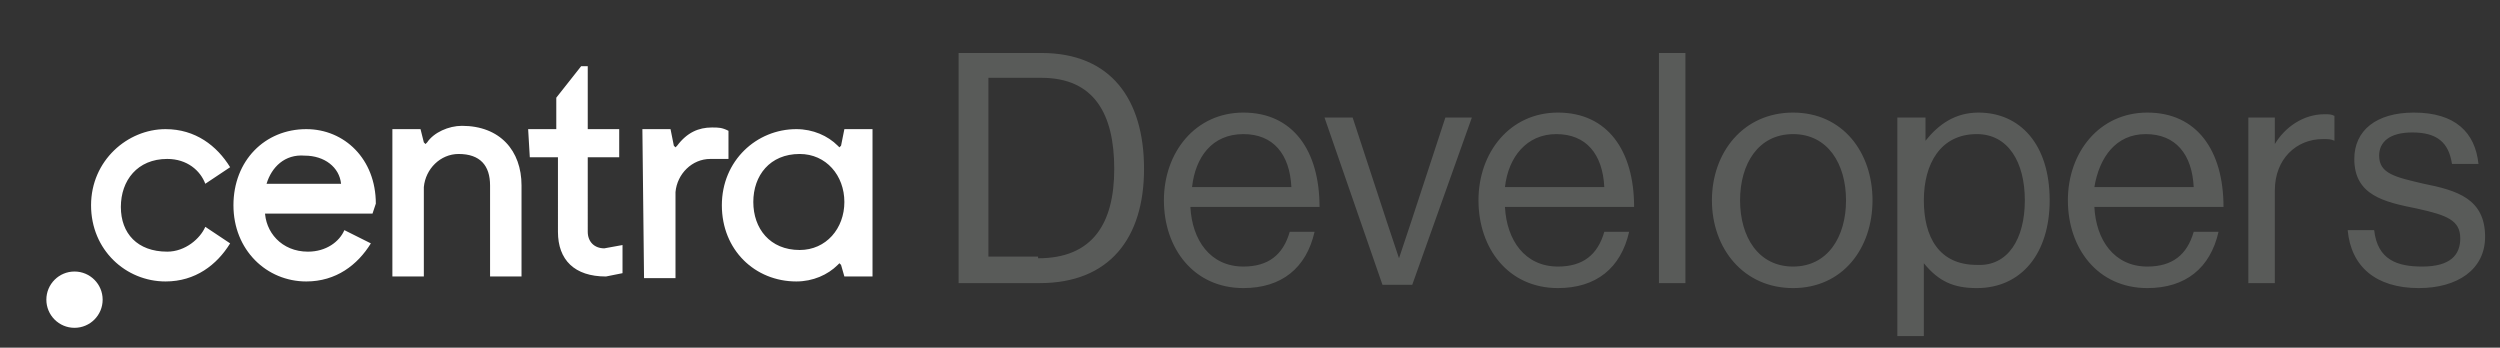
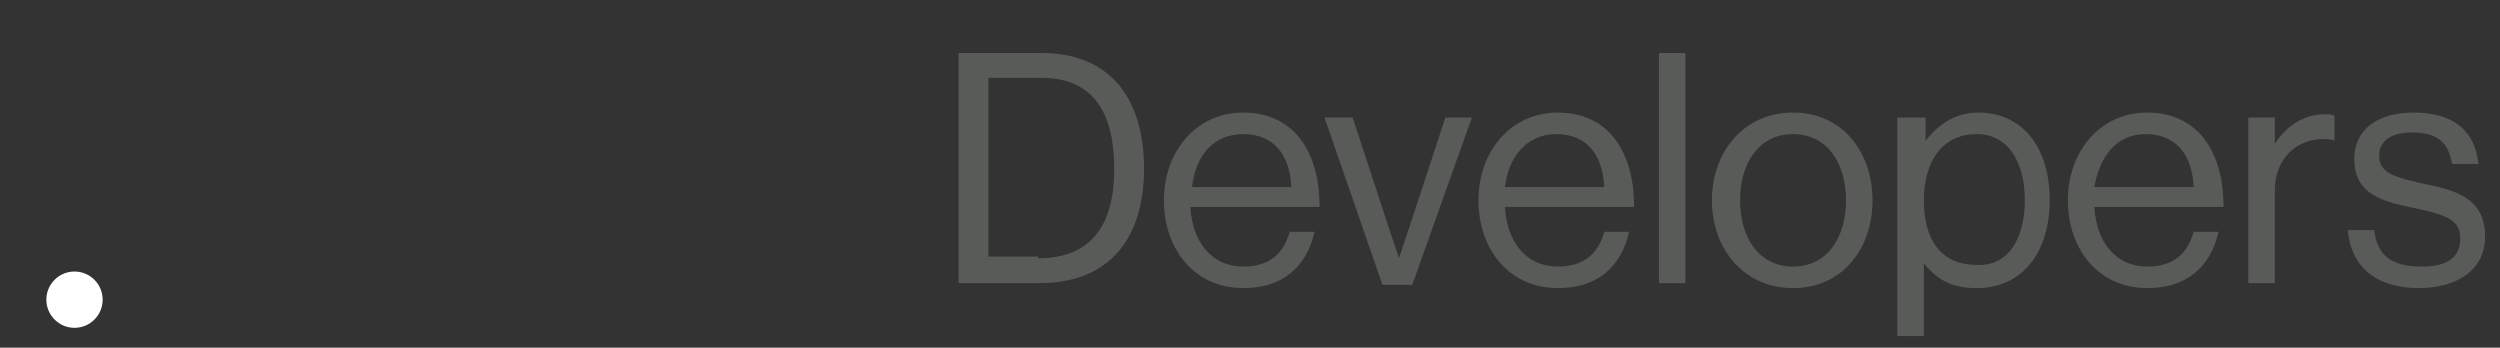
<svg xmlns="http://www.w3.org/2000/svg" version="1.1" id="Layer_1" x="0" y="0" viewBox="0 0 151 21" xml:space="preserve">
  <rect x="0" y="0" width="151" height="21" fill="#333333" stroke="none" />
  <style>.st0{fill:#fff}.st1{fill:#595b59}</style>
  <circle class="st0" cx="4.5" cy="18.1" r="1.7" />
-   <path class="st0" d="M10.1 15.2c1.1 0 2-.8 2.3-1.5l1.5 1C13.1 16 11.8 17 10 17c-2.4 0-4.5-1.9-4.5-4.6 0-2.7 2.2-4.6 4.5-4.6 1.8 0 3.1 1 3.9 2.3l-1.5 1c-.3-.8-1.1-1.5-2.3-1.5-1.8 0-2.8 1.3-2.8 2.9s1 2.7 2.8 2.7zM16 12.7c0 1.3 1 2.5 2.6 2.5 1.1 0 1.9-.6 2.2-1.3l1.6.8c-.8 1.3-2.1 2.3-3.9 2.3-2.4 0-4.4-1.9-4.4-4.6 0-2.7 1.9-4.6 4.4-4.6 2.3 0 4.2 1.8 4.2 4.5l-.2.6H16zm.1-1.6h4.5c-.1-1-1-1.7-2.2-1.7-1.2-.1-2 .7-2.3 1.7zM23.7 7.8h1.7l.2.8.1.1.1-.1c.4-.6 1.3-1 2.1-1 2.3 0 3.6 1.5 3.6 3.6v5.5h-1.9v-5.5c0-1.2-.6-1.9-1.9-1.9-1.1 0-2 .9-2.1 2v5.4h-1.9V7.8zM31.9 7.8h1.7V5.9L35.1 4h.4v3.8h1.9v1.7h-1.9V14c0 .6.4 1 1 1l1.1-.2v1.7l-1 .2c-1.9 0-2.9-1-2.9-2.7V9.5H32l-.1-1.7zM38.8 7.8h1.7l.2 1 .1.1.1-.1c.6-.8 1.3-1.1 2.1-1.1.4 0 .6 0 1 .2v1.7h-1.1c-1.1 0-2 .9-2.1 2v5.2h-1.9l-.1-9zM52.7 16.7H51l-.2-.7-.1-.1-.1.1c-.6.6-1.5 1-2.5 1-2.5 0-4.5-1.9-4.5-4.6 0-2.7 2.1-4.6 4.5-4.6 1 0 1.9.4 2.5 1l.1.1.1-.1.2-1h1.7v8.9zm-4.4-7.4c-1.8 0-2.8 1.3-2.8 2.9s1 2.9 2.8 2.9c1.6 0 2.7-1.3 2.7-2.9 0-1.6-1.1-2.9-2.7-2.9z" />
  <g>
    <path class="st1" d="M57.8 3.2h5.1c4.2 0 6.2 2.8 6.2 7s-2.1 6.9-6.3 6.9h-4.9V3.2zm4.9 12.4c3.3 0 4.6-2.1 4.6-5.4 0-3.3-1.2-5.5-4.4-5.5h-3.2v10.8h3zM70.3 12.1c0-2.9 1.9-5.3 4.8-5.3 3 0 4.6 2.3 4.6 5.7h-7.8c.1 2 1.2 3.6 3.2 3.6 1.5 0 2.4-.7 2.8-2.1h1.5c-.5 2.2-2 3.4-4.3 3.4-3 0-4.8-2.4-4.8-5.3zm1.7-.8h6c-.1-2-1.1-3.2-2.9-3.2-1.9 0-2.9 1.4-3.1 3.2zM80 7.1h1.7l2.1 6.4.7 2.1.7-2.1 2.1-6.4h1.6l-3.6 10.1h-1.8L80 7.1zM89.3 12.1c0-2.9 1.9-5.3 4.8-5.3 3 0 4.6 2.3 4.6 5.7h-7.8c.1 2 1.2 3.6 3.2 3.6 1.5 0 2.4-.7 2.8-2.1h1.5c-.5 2.2-2 3.4-4.3 3.4-3 0-4.8-2.4-4.8-5.3zm1.6-.8h6c-.1-2-1.1-3.2-2.9-3.2-1.8 0-2.9 1.4-3.1 3.2zM100.2 3.2h1.6v13.9h-1.6V3.2zM103.4 12.1c0-2.9 1.9-5.3 4.9-5.3 3 0 4.8 2.4 4.8 5.3s-1.8 5.3-4.8 5.3-4.9-2.4-4.9-5.3zm8.1 0c0-2.2-1.1-4-3.2-4s-3.2 1.8-3.2 4 1.1 4 3.2 4 3.2-1.8 3.2-4zM114.7 7.1h1.6v1.4c.8-1 1.8-1.7 3.2-1.7 2.5 0 4.3 1.9 4.3 5.3 0 3.2-1.7 5.3-4.4 5.3-1.4 0-2.3-.4-3.2-1.5v4.4h-1.6V7.1zm7.6 5c0-2.3-1-4-2.9-4-2.2 0-3.2 1.8-3.2 4s.9 3.9 3.2 3.9c1.9.1 2.9-1.6 2.9-3.9zM124.9 12.1c0-2.9 1.9-5.3 4.8-5.3 3 0 4.6 2.3 4.6 5.7h-7.8c.1 2 1.2 3.6 3.2 3.6 1.5 0 2.4-.7 2.8-2.1h1.5c-.5 2.2-2 3.4-4.3 3.4-3 0-4.8-2.4-4.8-5.3zm1.6-.8h6c-.1-2-1.1-3.2-2.9-3.2-1.8 0-2.8 1.4-3.1 3.2zM137.4 8.7c.6-1 1.7-1.8 3-1.8.3 0 .4 0 .6.1v1.5c-.2-.1-.4-.1-.7-.1-1.6 0-2.9 1.2-2.9 3.1v5.6h-1.6v-10h1.6v1.6zM141.8 13.9h1.6c.2 1.8 1.4 2.2 2.9 2.2 1.7 0 2.3-.7 2.3-1.7 0-1.1-.8-1.4-2.6-1.8-2-.4-3.8-.8-3.8-3 0-1.7 1.3-2.8 3.6-2.8 2.5 0 3.7 1.2 3.9 3.1h-1.6c-.2-1.3-.9-1.9-2.4-1.9-1.4 0-2 .6-2 1.4 0 1.1 1 1.3 2.7 1.7 2 .4 3.7.9 3.7 3.2 0 2-1.7 3.1-4 3.1-2.6 0-4.1-1.3-4.3-3.5z" />
  </g>
</svg>